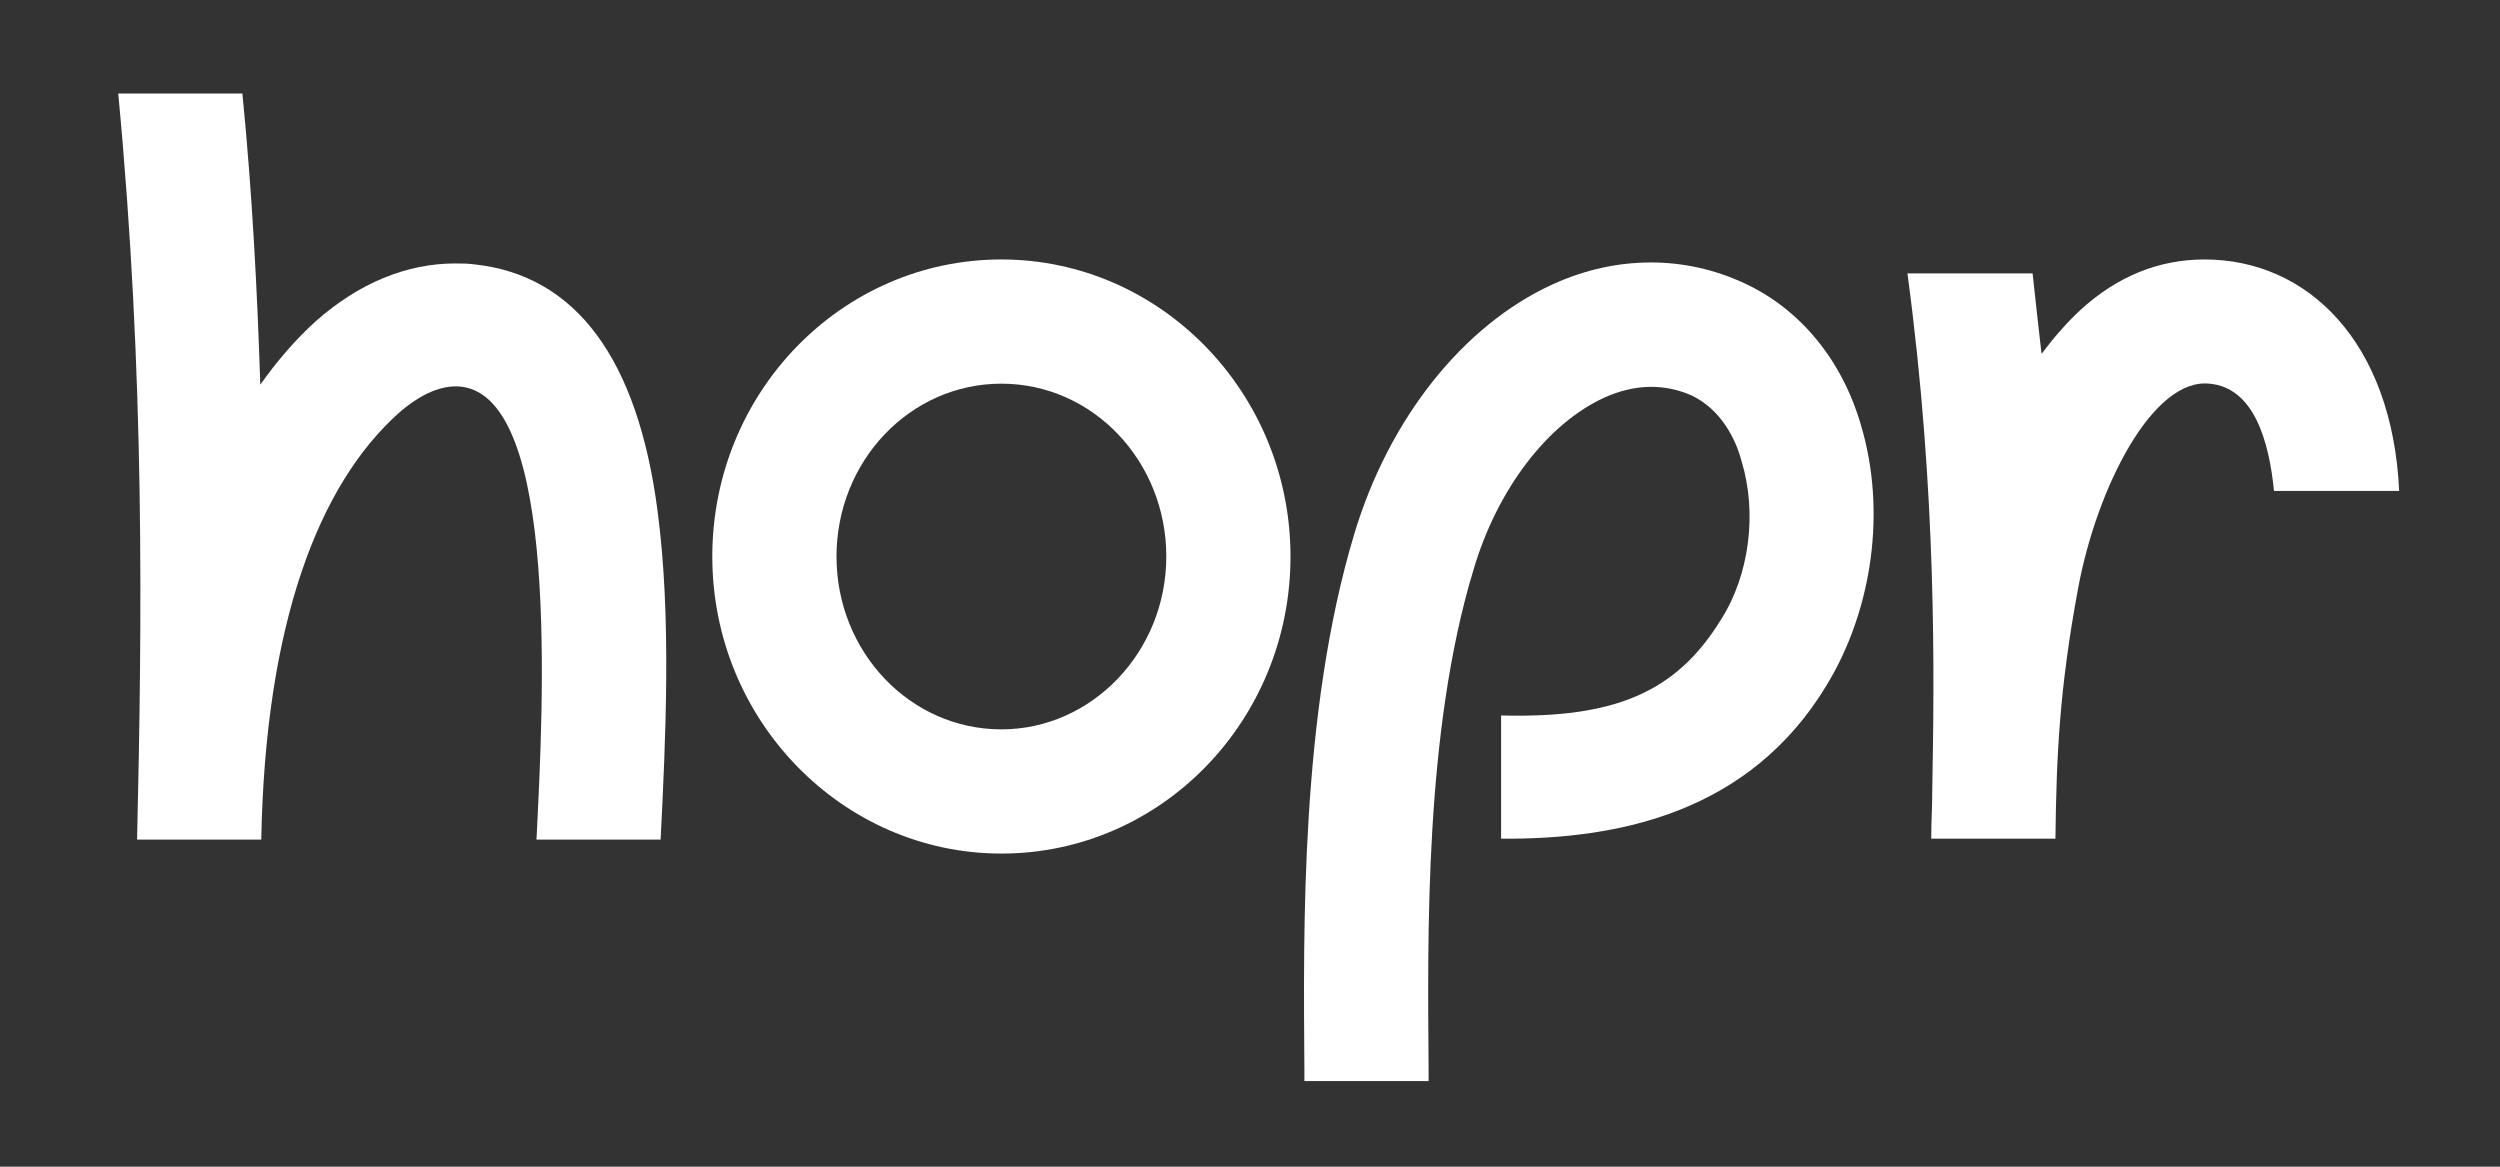
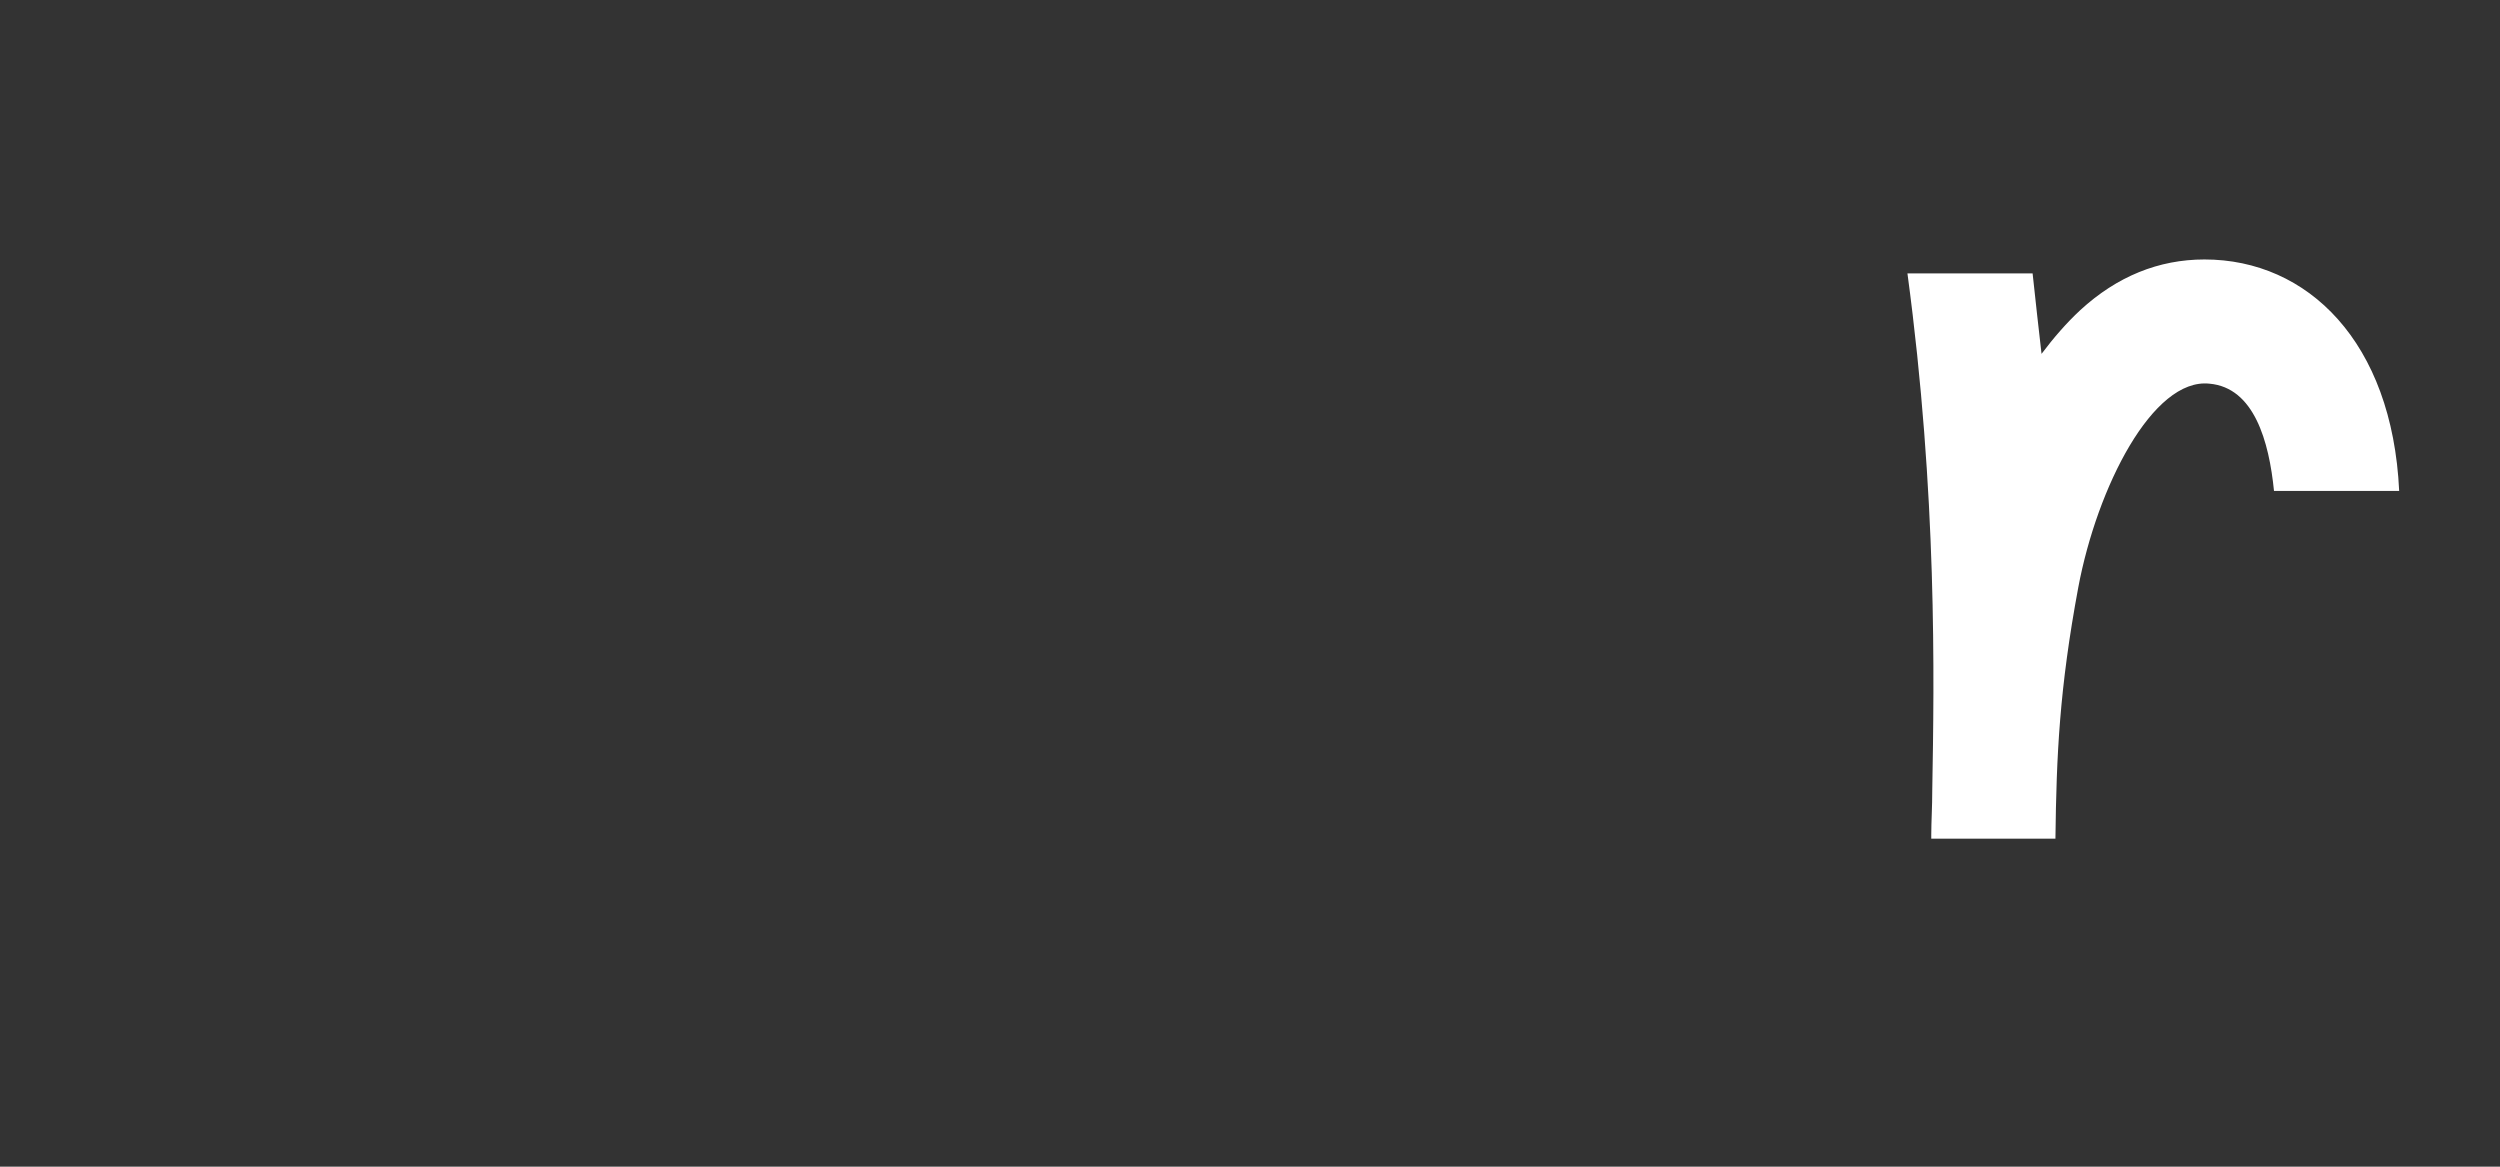
<svg xmlns="http://www.w3.org/2000/svg" width="75" height="35" viewBox="0 0 75 35" fill="none">
  <rect x="0" y="0" width="75" height="35" fill="#333333" stroke="none" />
-   <path d="M14.246 7.933C14.037 7.904 13.859 7.904 13.65 7.904C12.19 7.904 10.759 8.5 9.478 9.632C8.882 10.169 8.315 10.824 7.809 11.54C7.719 8.768 7.57 5.817 7.272 2.807H3.547C4.351 11.271 4.262 18.663 4.113 25.16V25.189H7.838C7.958 18.692 9.567 14.52 11.981 12.374C12.637 11.808 13.263 11.54 13.829 11.599C16.779 11.927 16.303 21.106 16.094 25.189H19.819C19.968 22.179 20.147 18.514 19.73 15.354C19.134 10.735 17.256 8.261 14.246 7.933Z" fill="white" />
-   <path d="M52.335 8.499C51.441 8.082 50.487 7.874 49.533 7.874C48.55 7.874 47.566 8.082 46.583 8.529C43.901 9.751 41.665 12.553 40.622 16.04C39.013 21.404 39.102 27.842 39.132 32.104C39.132 32.223 39.132 32.312 39.132 32.431H42.858C42.858 32.312 42.858 32.193 42.858 32.074C42.828 28.05 42.738 21.941 44.199 17.113C44.914 14.669 46.434 12.702 48.133 11.927C49.057 11.509 49.951 11.509 50.755 11.867C51.62 12.284 52.067 13.149 52.246 13.834C52.722 15.384 52.484 17.262 51.62 18.603C50.279 20.778 48.431 21.553 45.033 21.464V25.16C48.61 25.189 52.514 24.355 54.809 20.54C56.18 18.275 56.597 15.295 55.822 12.732C55.256 10.794 54.004 9.274 52.335 8.499Z" fill="white" />
-   <path d="M30.042 7.784C25.244 7.784 21.369 11.778 21.369 16.695C21.369 21.613 25.273 25.607 30.042 25.607C34.84 25.607 38.715 21.613 38.715 16.695C38.715 11.778 34.811 7.784 30.042 7.784ZM30.042 21.881C27.3 21.881 25.095 19.556 25.095 16.695C25.095 13.834 27.3 11.51 30.042 11.51C32.784 11.51 34.989 13.834 34.989 16.695C34.989 19.556 32.754 21.881 30.042 21.881Z" fill="white" />
  <path d="M66.134 7.784C64.763 7.784 63.511 8.291 62.408 9.304C61.991 9.692 61.604 10.139 61.246 10.616C61.157 9.841 61.067 9.036 60.978 8.201H57.223C58.117 14.848 58.027 20.331 57.968 23.699C57.968 24.206 57.938 24.653 57.938 25.04C57.938 25.07 57.938 25.1 57.938 25.16H61.663C61.693 22.656 61.783 20.659 62.349 17.619C62.915 14.609 64.584 11.331 66.283 11.51C67.624 11.629 68.071 13.238 68.22 14.728H71.975C71.767 10.258 69.233 7.784 66.134 7.784Z" fill="white" />
</svg>